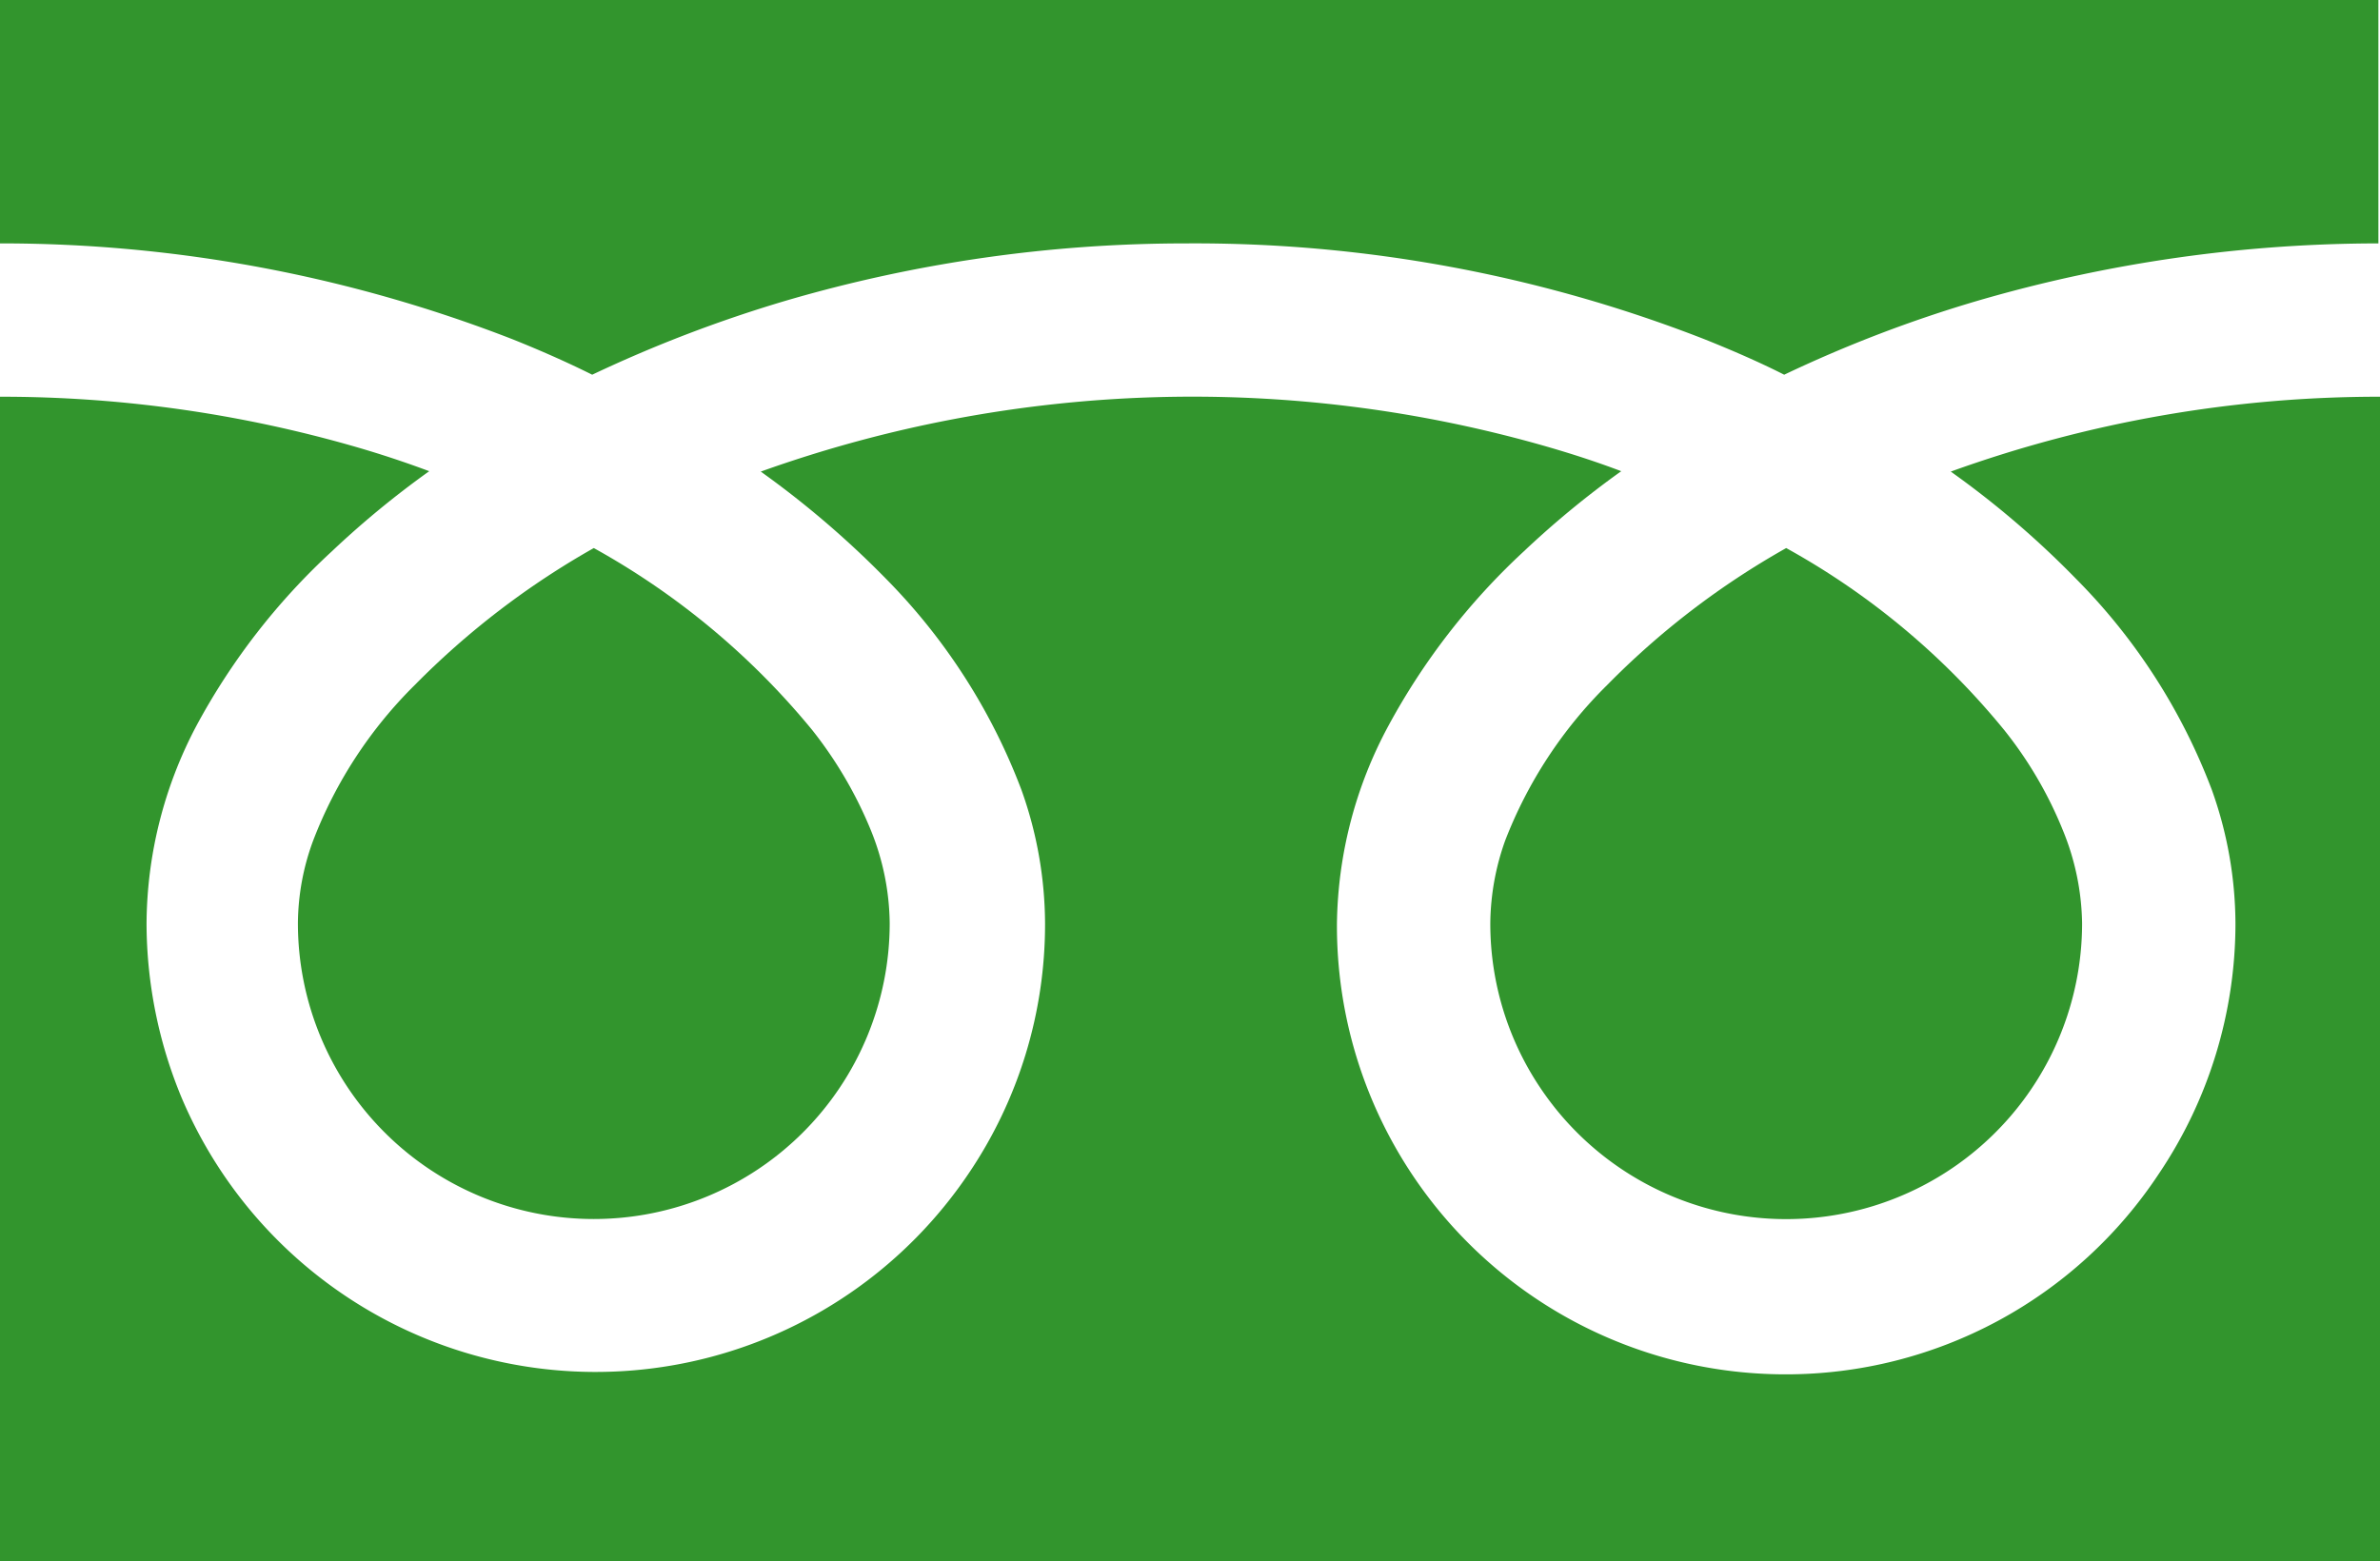
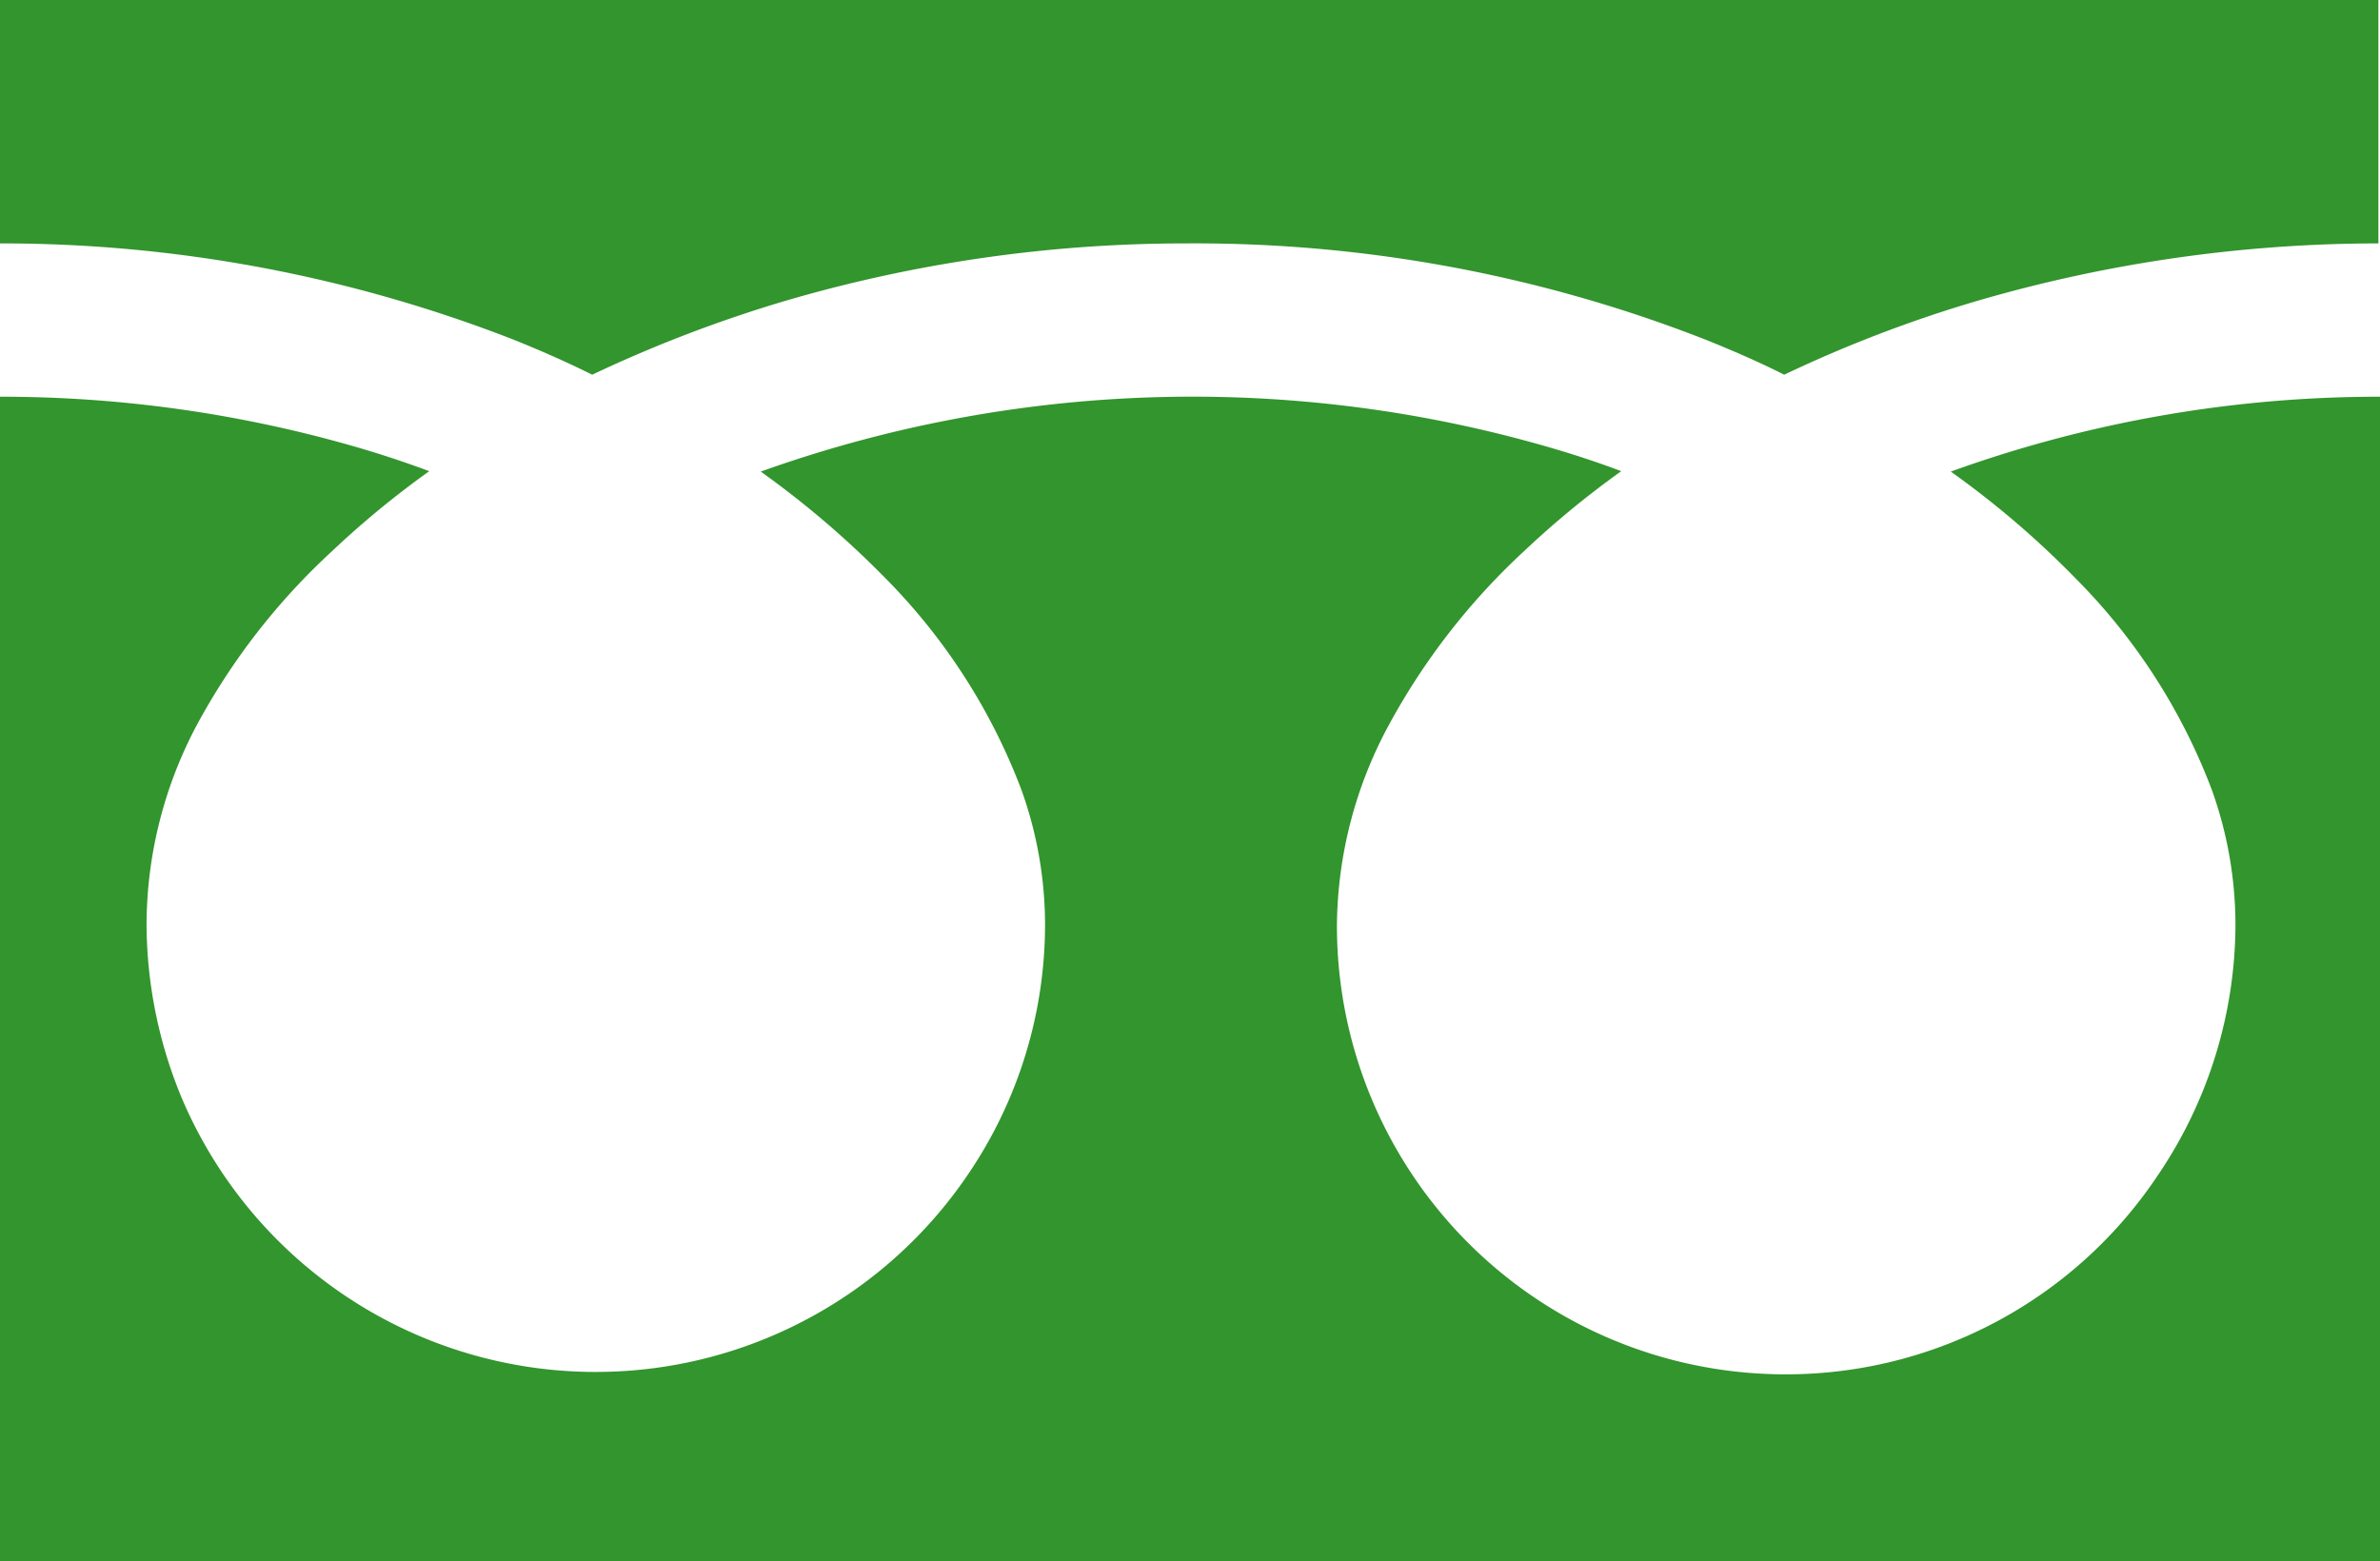
<svg xmlns="http://www.w3.org/2000/svg" viewBox="0 0 59.44 39">
  <defs>
    <style>.cls-1{fill:#32952d;}</style>
  </defs>
  <g id="レイヤー_2" data-name="レイヤー 2">
    <g id="ヘッダー">
      <path class="cls-1" d="M0,0V6.08A35.22,35.22,0,0,1,12.79,8.47c.7.28,1.38.58,2,.89a33.49,33.49,0,0,1,4.84-1.85,35.52,35.52,0,0,1,10-1.43A35,35,0,0,1,42.56,8.47c.7.28,1.39.58,2,.89a32.62,32.62,0,0,1,4.84-1.85,35.82,35.82,0,0,1,10-1.43V0Z" />
-       <path class="cls-1" d="M37.22,23.06a7.35,7.35,0,0,0,1.26,4.13A7.39,7.39,0,0,0,52,23.06a6.34,6.34,0,0,0-.48-2.32,10,10,0,0,0-1.47-2.51,18.69,18.69,0,0,0-5.44-4.54,20.06,20.06,0,0,0-4.47,3.42A11.06,11.06,0,0,0,37.59,21,6.28,6.28,0,0,0,37.22,23.06Z" />
      <path class="cls-1" d="M51.84,14.45a15,15,0,0,1,3.4,5.28,10,10,0,0,1,.59,3.33,11.19,11.19,0,0,1-1.92,6.27,11.16,11.16,0,0,1-9.3,5A11.2,11.2,0,0,1,33.39,23.06a10.67,10.67,0,0,1,1.28-4.92,16.85,16.85,0,0,1,3.39-4.37,23,23,0,0,1,2.43-2c-.58-.22-1.19-.42-1.81-.6A32,32,0,0,0,19,11.78a23.49,23.49,0,0,1,3.12,2.67,15.1,15.1,0,0,1,3.39,5.28,10,10,0,0,1,.59,3.33,11.11,11.11,0,0,1-1.92,6.27,11.23,11.23,0,0,1-19.64-1.9,11.4,11.4,0,0,1-.88-4.37A10.68,10.68,0,0,1,4.9,18.14a16.63,16.63,0,0,1,3.39-4.37,23,23,0,0,1,2.43-2c-.59-.22-1.19-.42-1.81-.6A31.9,31.9,0,0,0,0,9.91V39H59.44V9.91a31.48,31.48,0,0,0-10.72,1.87A22.87,22.87,0,0,1,51.84,14.45Z" />
-       <path class="cls-1" d="M7.44,23.06a7.39,7.39,0,1,0,14.78,0,6.32,6.32,0,0,0-.47-2.32,10.3,10.3,0,0,0-1.47-2.51,18.88,18.88,0,0,0-5.45-4.54,20.29,20.29,0,0,0-4.47,3.42A11,11,0,0,0,7.82,21,6.05,6.05,0,0,0,7.44,23.06Z" />
    </g>
  </g>
</svg>